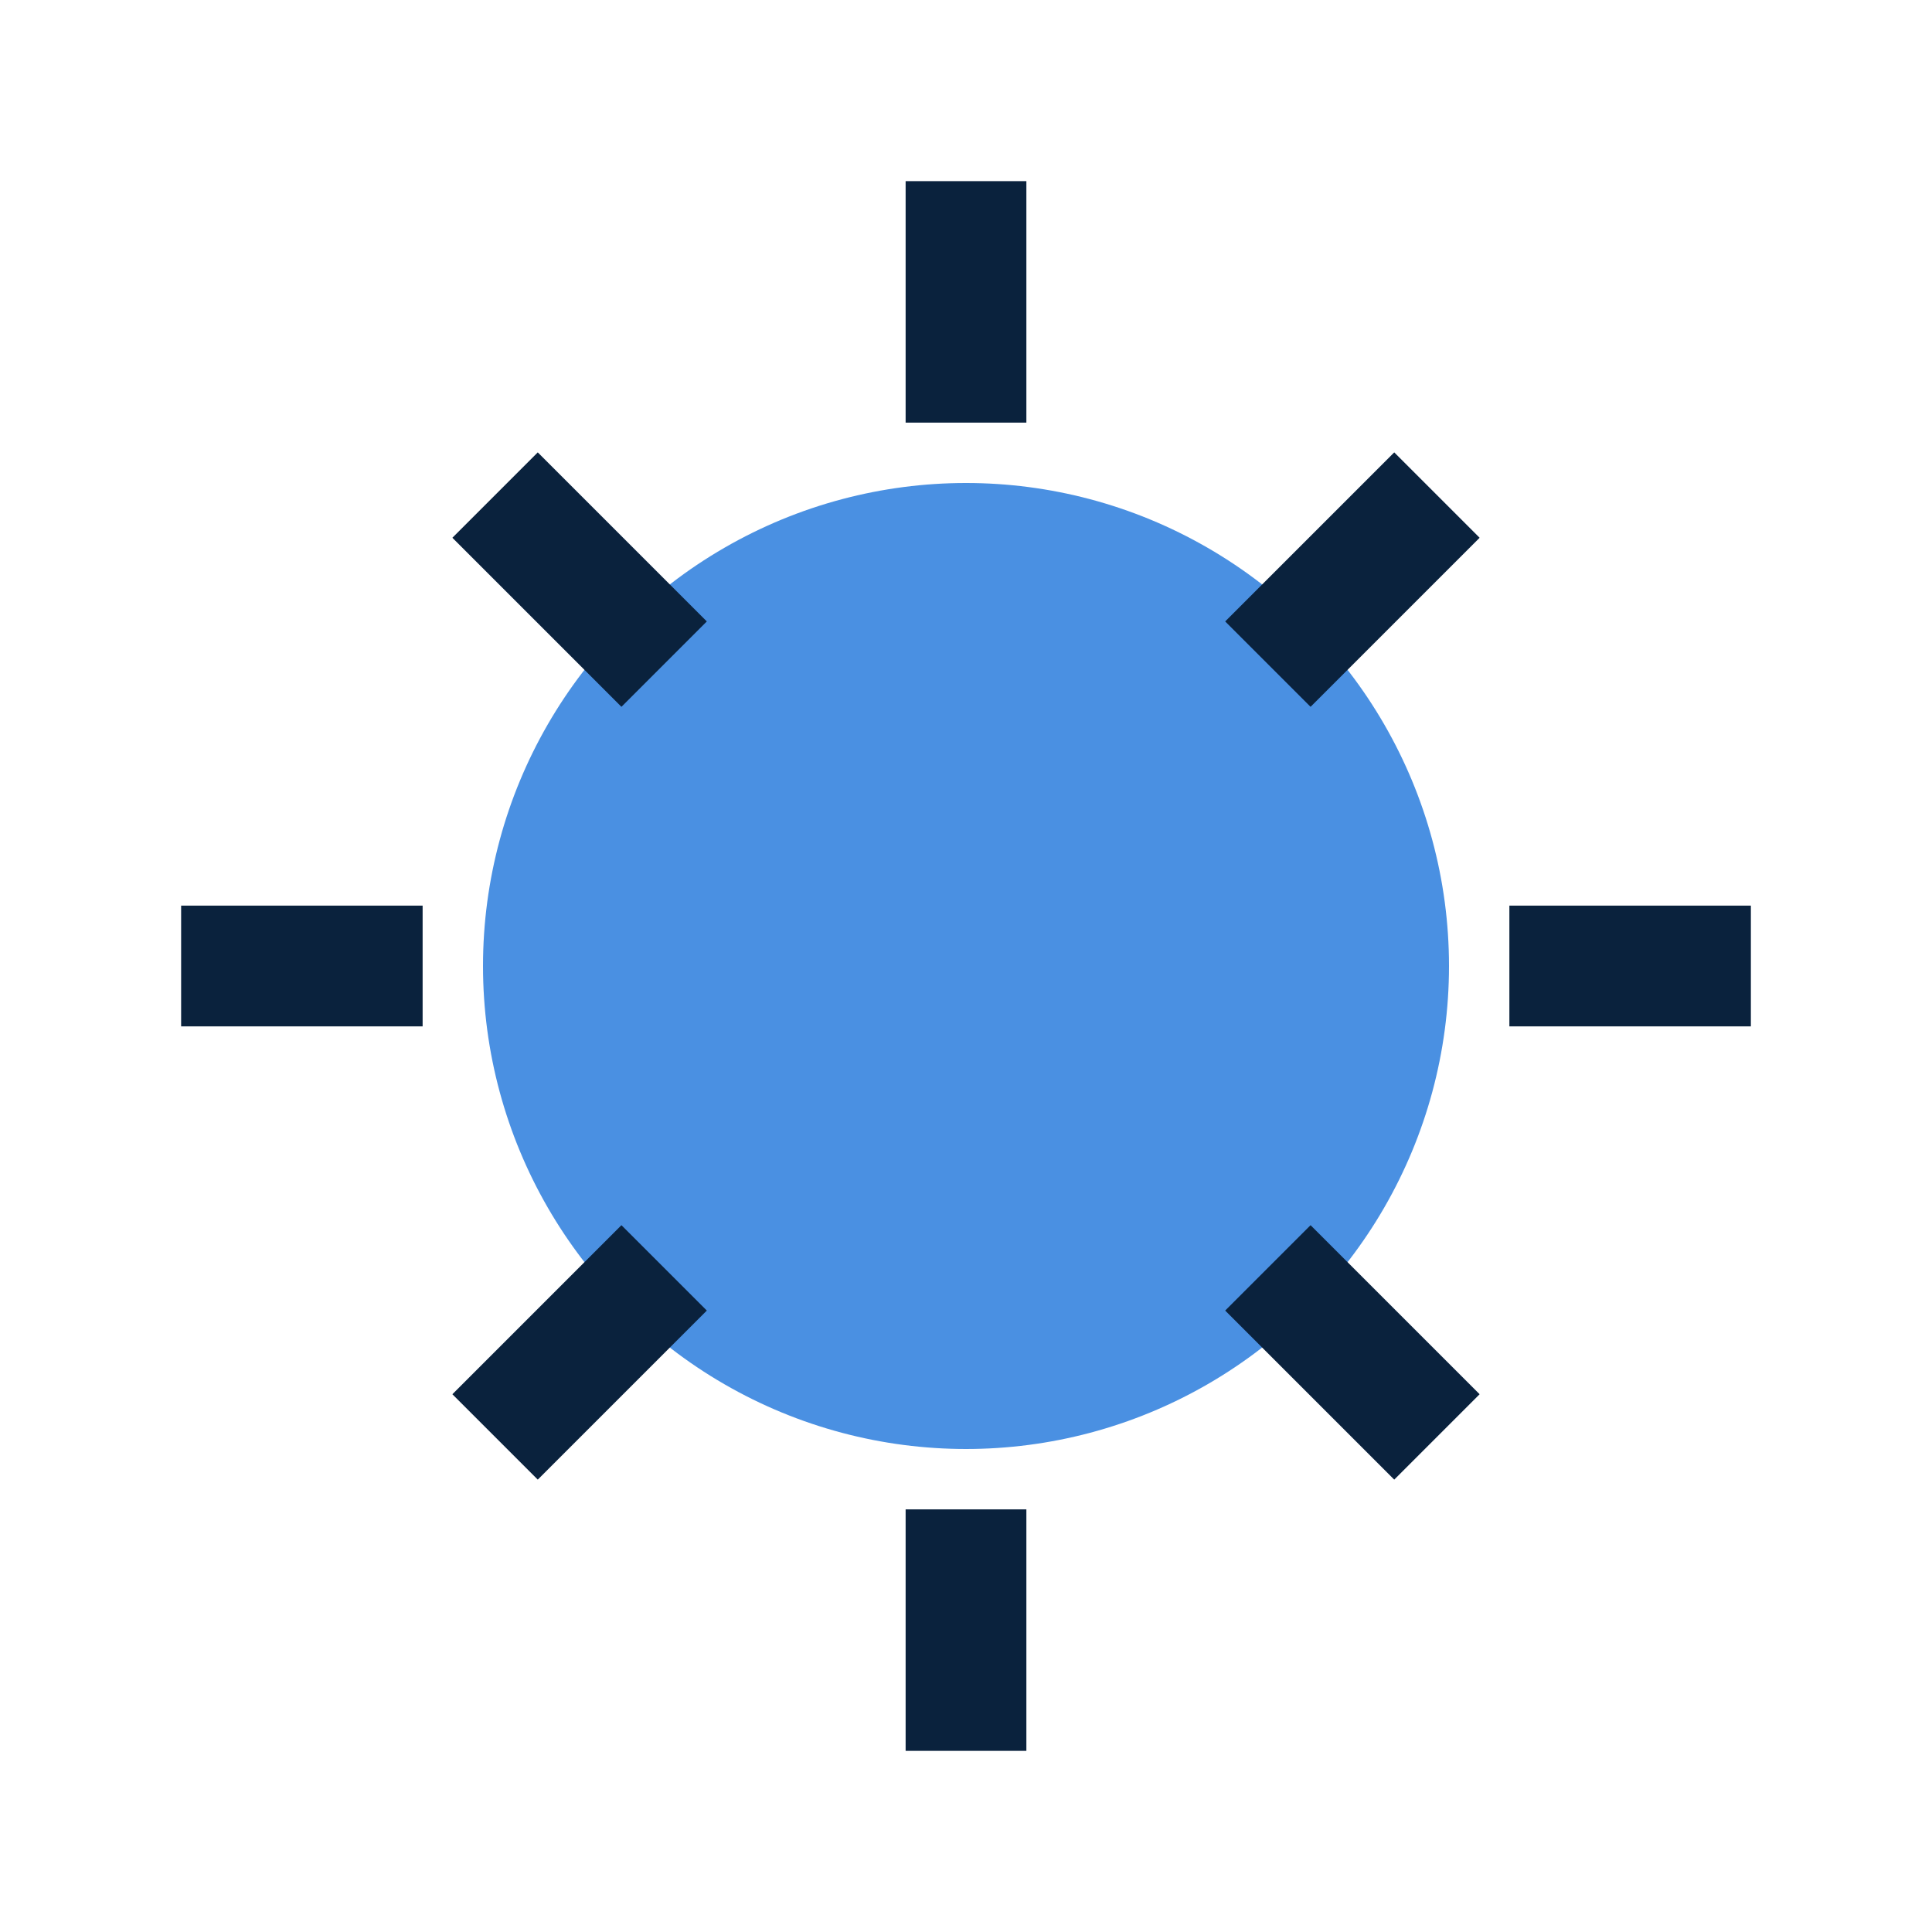
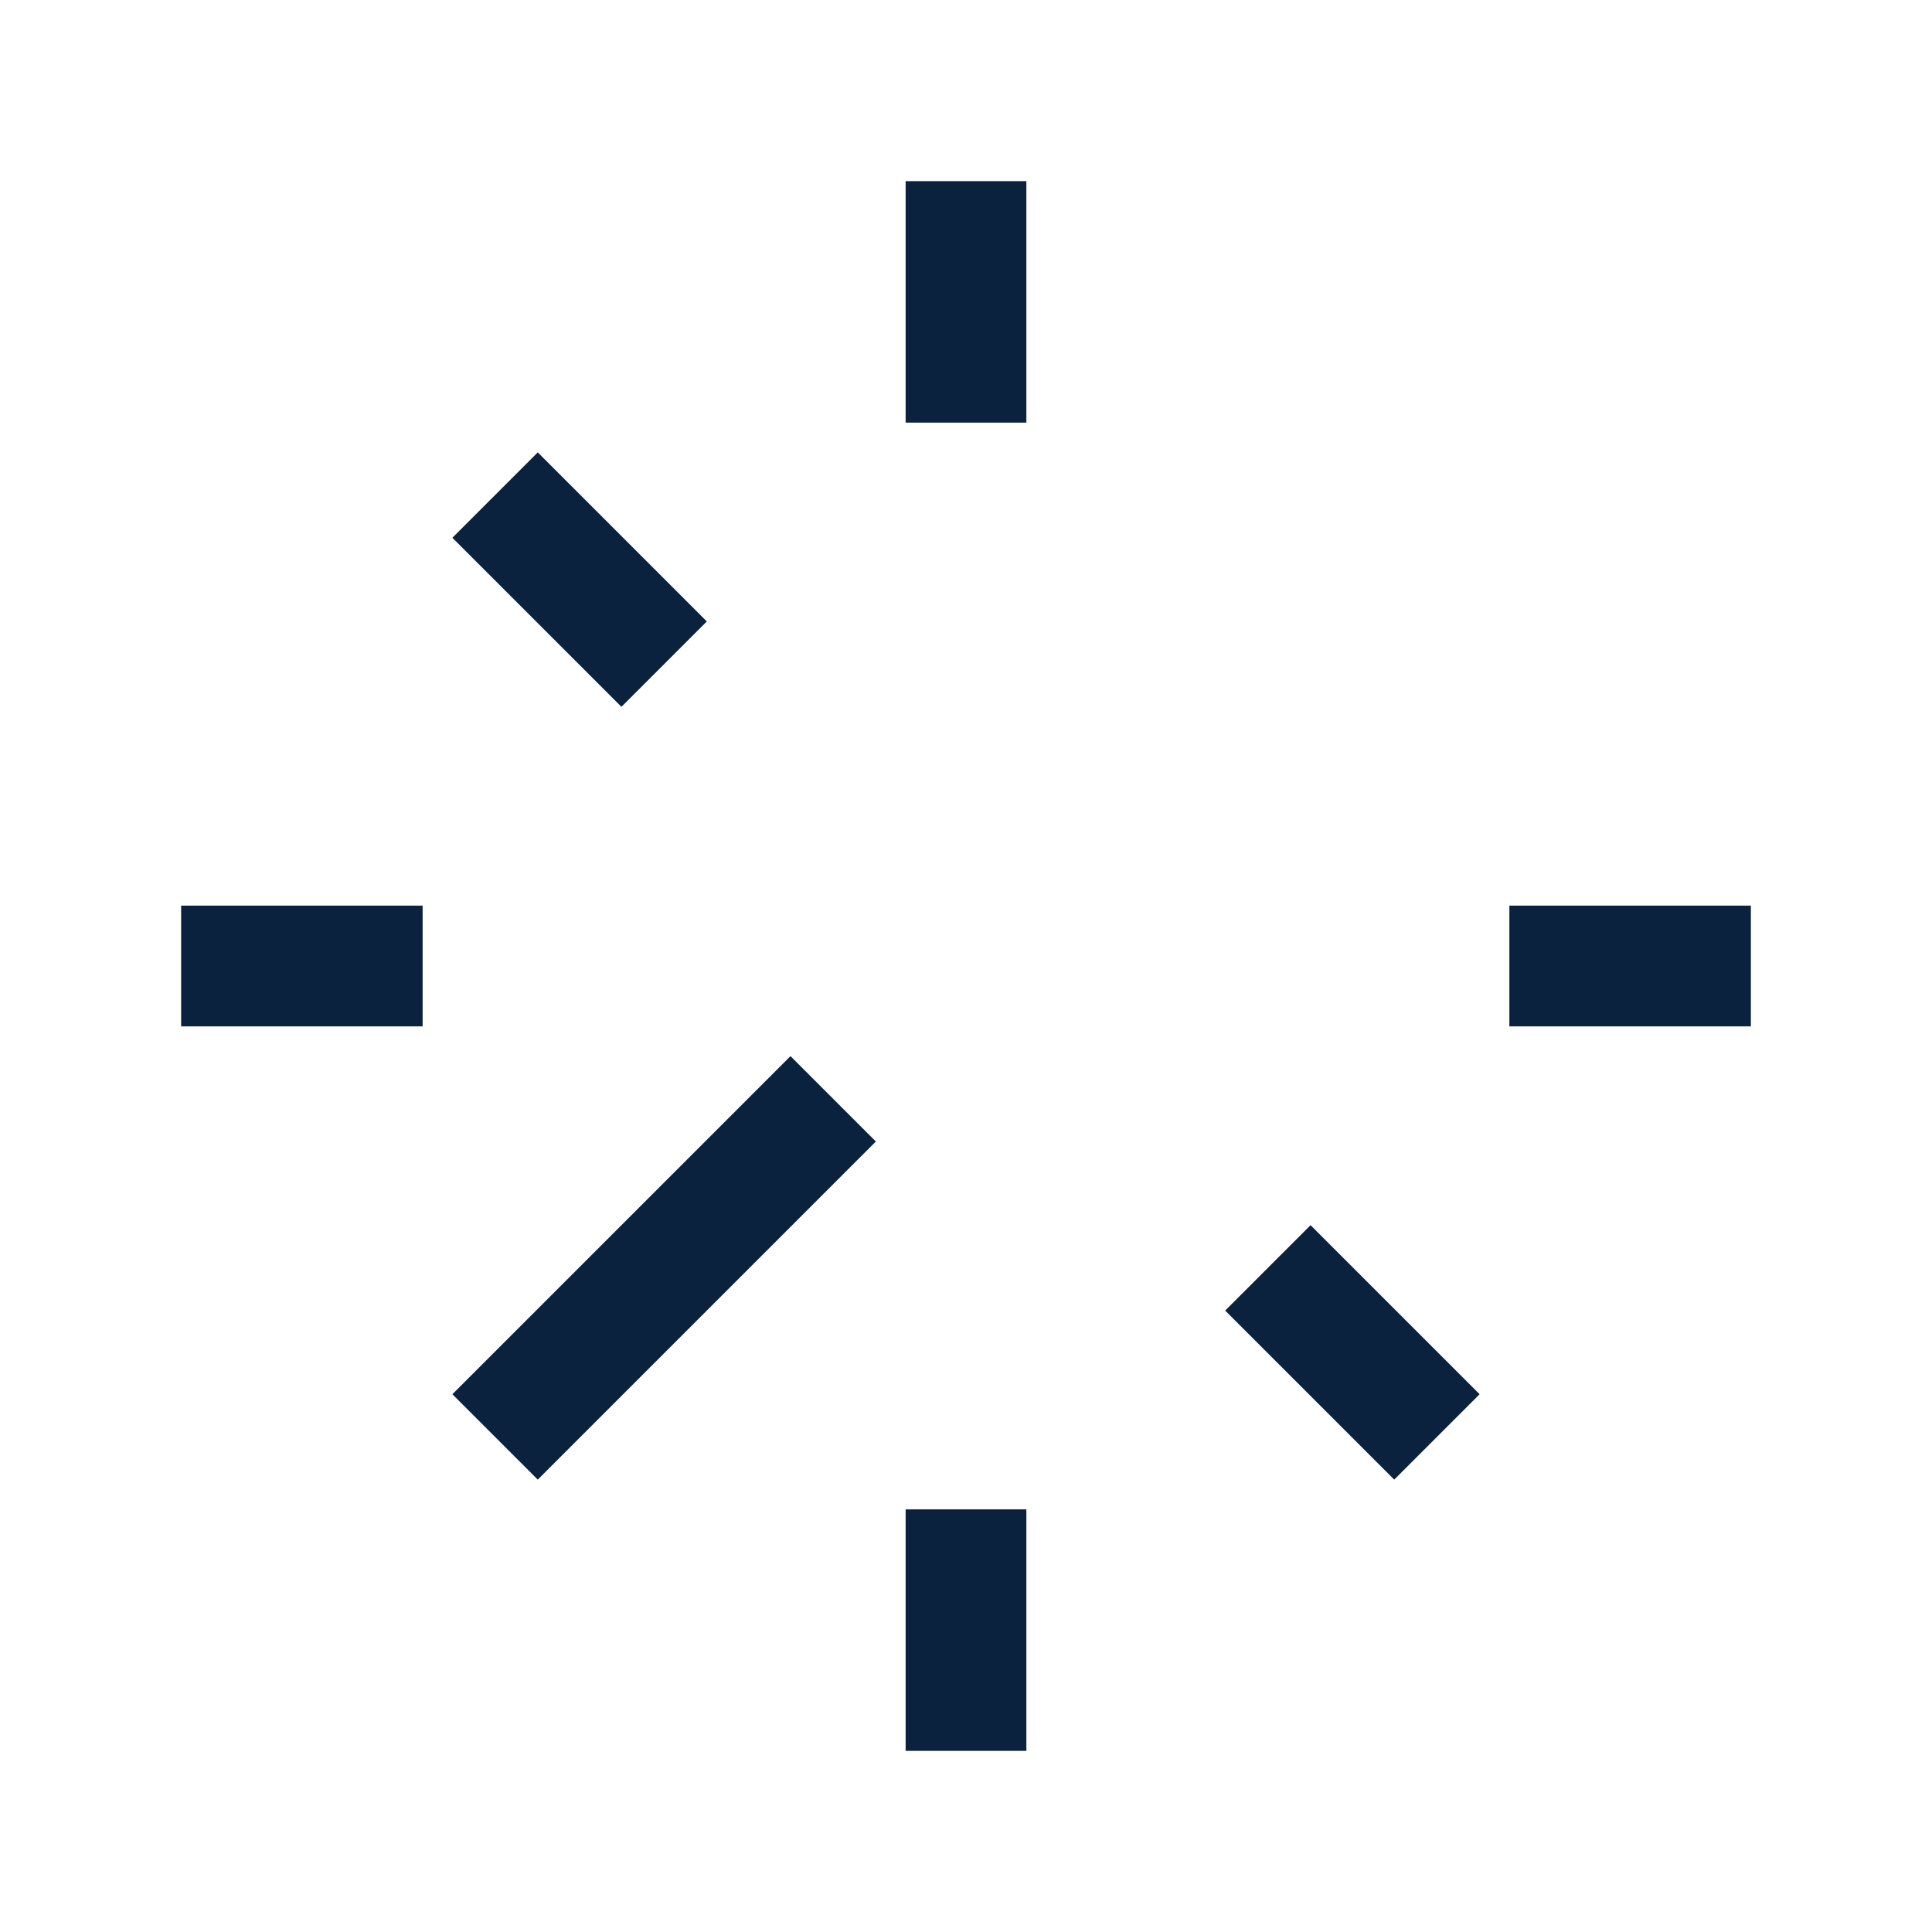
<svg xmlns="http://www.w3.org/2000/svg" width="32" height="32" viewBox="0 0 32 32">
-   <circle cx="16" cy="16" r="8" fill="#4A90E2" />
-   <path d="M16 3v4M16 25v4M3 16h4M25 16h4M8.2 8.2l2.8 2.8M21 21l2.8 2.8M8.2 23.8l2.8-2.8M21 11l2.8-2.8" stroke="#0A223D" stroke-width="2" />
+   <path d="M16 3v4M16 25v4M3 16h4M25 16h4M8.2 8.2l2.8 2.8M21 21l2.8 2.8M8.2 23.8l2.8-2.8l2.8-2.8" stroke="#0A223D" stroke-width="2" />
</svg>